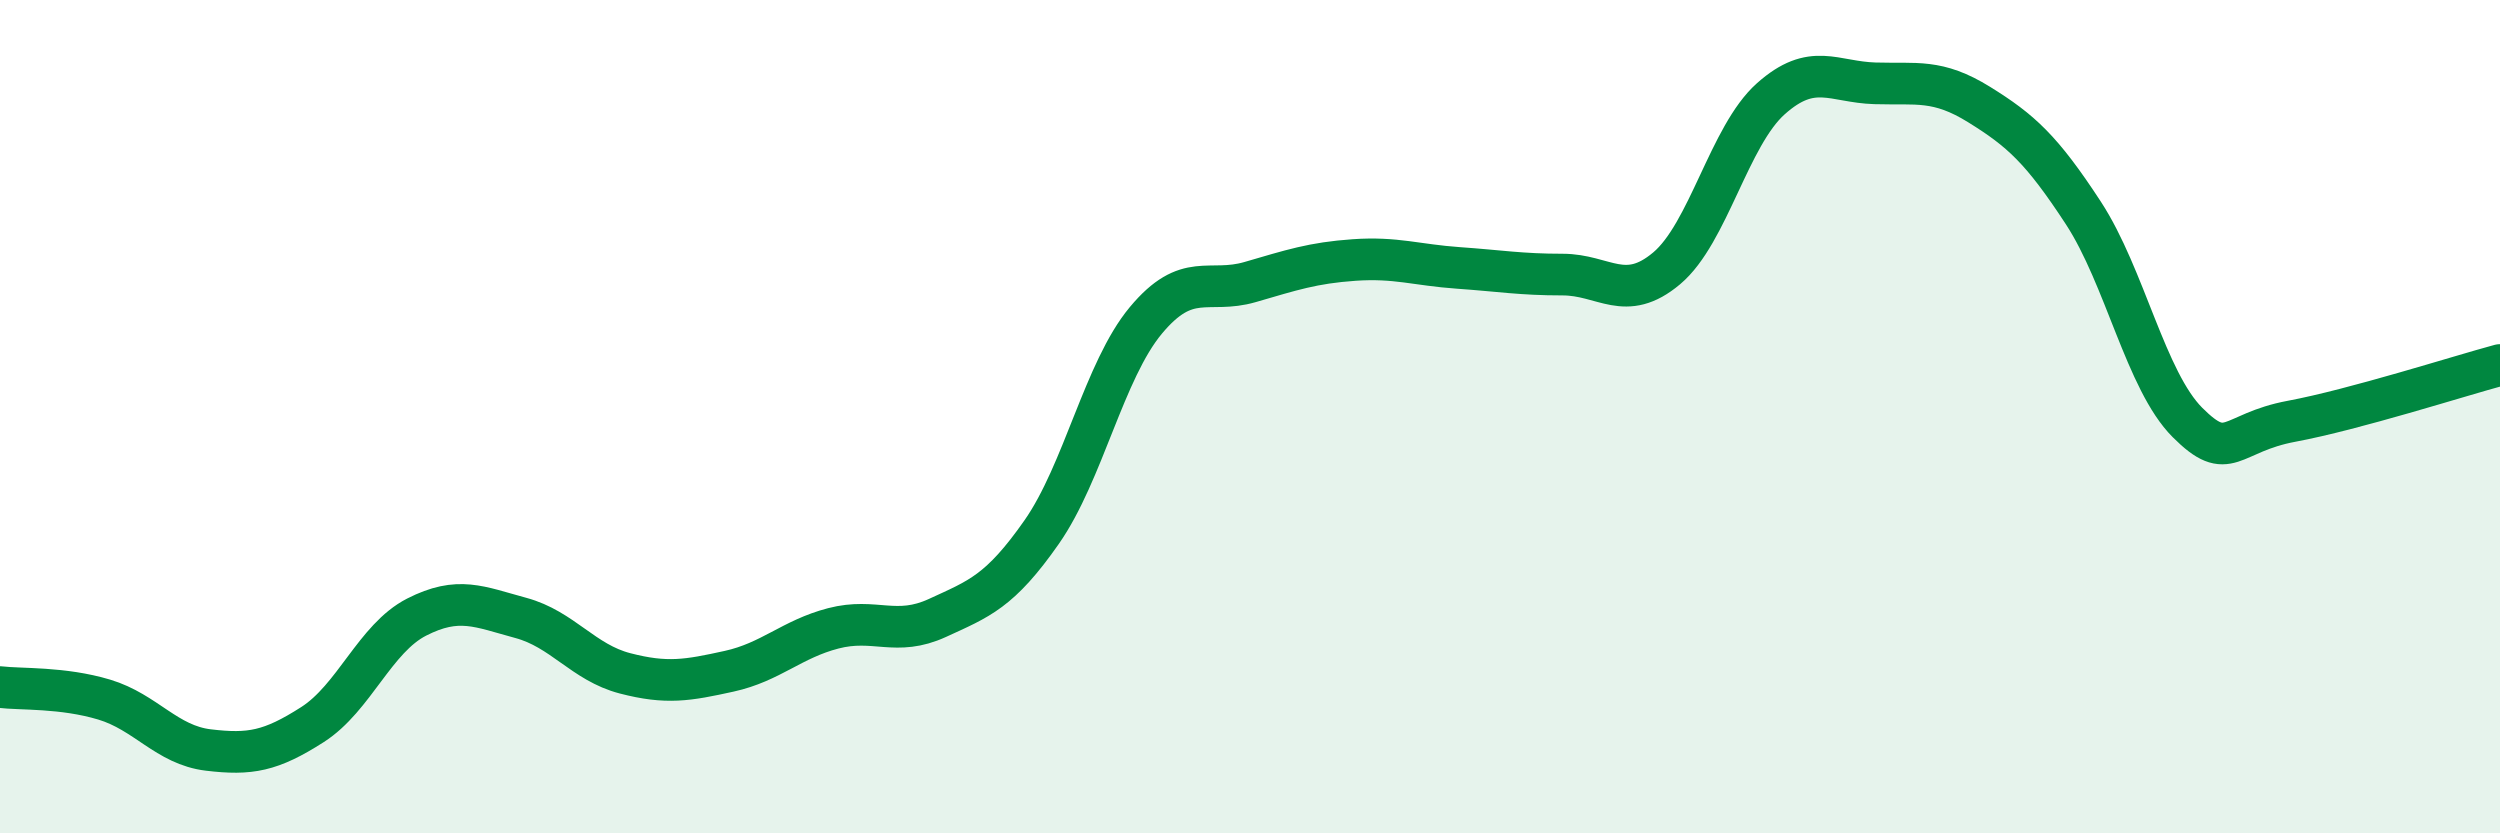
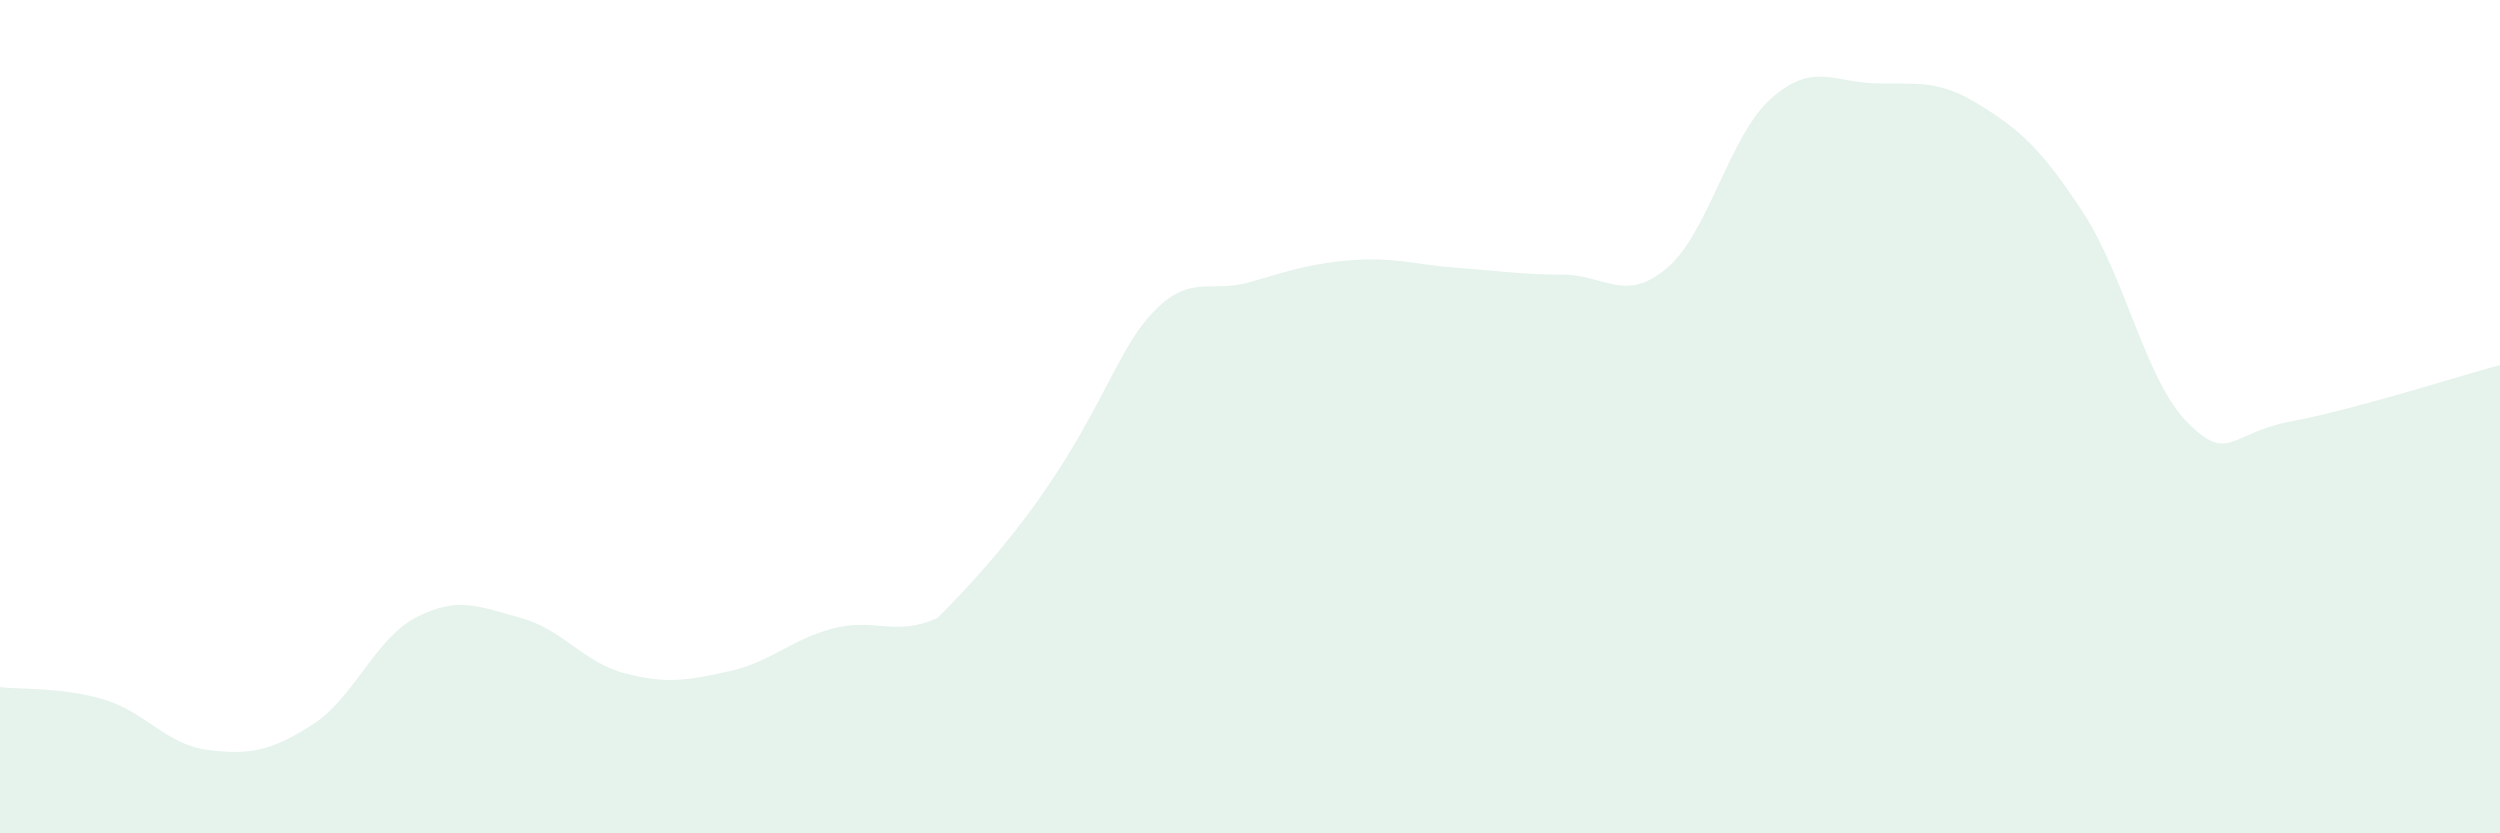
<svg xmlns="http://www.w3.org/2000/svg" width="60" height="20" viewBox="0 0 60 20">
-   <path d="M 0,16.49 C 0.5,16.55 1.5,16.49 2.5,16.79 C 3.5,17.09 4,17.88 5,18 C 6,18.12 6.5,18.03 7.5,17.39 C 8.5,16.75 9,15.32 10,14.81 C 11,14.3 11.5,14.56 12.5,14.83 C 13.5,15.1 14,15.9 15,16.16 C 16,16.42 16.5,16.33 17.5,16.11 C 18.5,15.89 19,15.34 20,15.08 C 21,14.82 21.5,15.29 22.5,14.83 C 23.5,14.37 24,14.2 25,12.77 C 26,11.34 26.5,8.89 27.5,7.69 C 28.5,6.49 29,7.06 30,6.77 C 31,6.48 31.5,6.31 32.5,6.24 C 33.5,6.17 34,6.36 35,6.43 C 36,6.5 36.5,6.59 37.5,6.59 C 38.5,6.59 39,7.28 40,6.44 C 41,5.6 41.5,3.26 42.5,2.37 C 43.5,1.48 44,1.97 45,2 C 46,2.03 46.5,1.89 47.5,2.51 C 48.5,3.13 49,3.58 50,5.11 C 51,6.64 51.5,9.14 52.5,10.14 C 53.5,11.14 53.5,10.39 55,10.11 C 56.5,9.83 59,9.03 60,8.76L60 20L0 20Z" fill="#008740" opacity="0.1" stroke-linecap="round" stroke-linejoin="round" />
-   <path d="M 0,16.49 C 0.5,16.55 1.5,16.49 2.5,16.79 C 3.5,17.09 4,17.88 5,18 C 6,18.12 6.5,18.03 7.5,17.39 C 8.5,16.75 9,15.32 10,14.81 C 11,14.3 11.5,14.56 12.5,14.83 C 13.5,15.1 14,15.9 15,16.16 C 16,16.42 16.5,16.33 17.5,16.11 C 18.5,15.89 19,15.34 20,15.08 C 21,14.82 21.5,15.29 22.5,14.83 C 23.5,14.37 24,14.2 25,12.77 C 26,11.34 26.5,8.89 27.5,7.69 C 28.5,6.49 29,7.06 30,6.77 C 31,6.48 31.5,6.31 32.5,6.24 C 33.5,6.17 34,6.36 35,6.43 C 36,6.5 36.5,6.59 37.5,6.59 C 38.5,6.59 39,7.28 40,6.44 C 41,5.6 41.5,3.26 42.5,2.37 C 43.5,1.48 44,1.97 45,2 C 46,2.03 46.5,1.89 47.5,2.51 C 48.5,3.13 49,3.58 50,5.11 C 51,6.64 51.5,9.14 52.5,10.14 C 53.5,11.14 53.5,10.39 55,10.11 C 56.5,9.83 59,9.03 60,8.76" stroke="#008740" stroke-width="1" fill="none" stroke-linecap="round" stroke-linejoin="round" />
+   <path d="M 0,16.49 C 0.5,16.55 1.5,16.49 2.5,16.79 C 3.5,17.09 4,17.88 5,18 C 6,18.12 6.5,18.03 7.5,17.39 C 8.5,16.75 9,15.32 10,14.81 C 11,14.3 11.5,14.56 12.5,14.83 C 13.5,15.1 14,15.9 15,16.16 C 16,16.42 16.5,16.33 17.5,16.11 C 18.5,15.89 19,15.34 20,15.08 C 21,14.82 21.5,15.29 22.5,14.83 C 26,11.34 26.5,8.89 27.5,7.69 C 28.5,6.49 29,7.06 30,6.77 C 31,6.48 31.5,6.31 32.5,6.24 C 33.5,6.17 34,6.36 35,6.43 C 36,6.5 36.5,6.59 37.5,6.59 C 38.5,6.59 39,7.28 40,6.44 C 41,5.6 41.5,3.26 42.5,2.37 C 43.5,1.48 44,1.97 45,2 C 46,2.03 46.5,1.89 47.5,2.51 C 48.5,3.13 49,3.58 50,5.11 C 51,6.64 51.5,9.14 52.5,10.14 C 53.5,11.14 53.5,10.39 55,10.11 C 56.5,9.83 59,9.03 60,8.76L60 20L0 20Z" fill="#008740" opacity="0.1" stroke-linecap="round" stroke-linejoin="round" />
</svg>